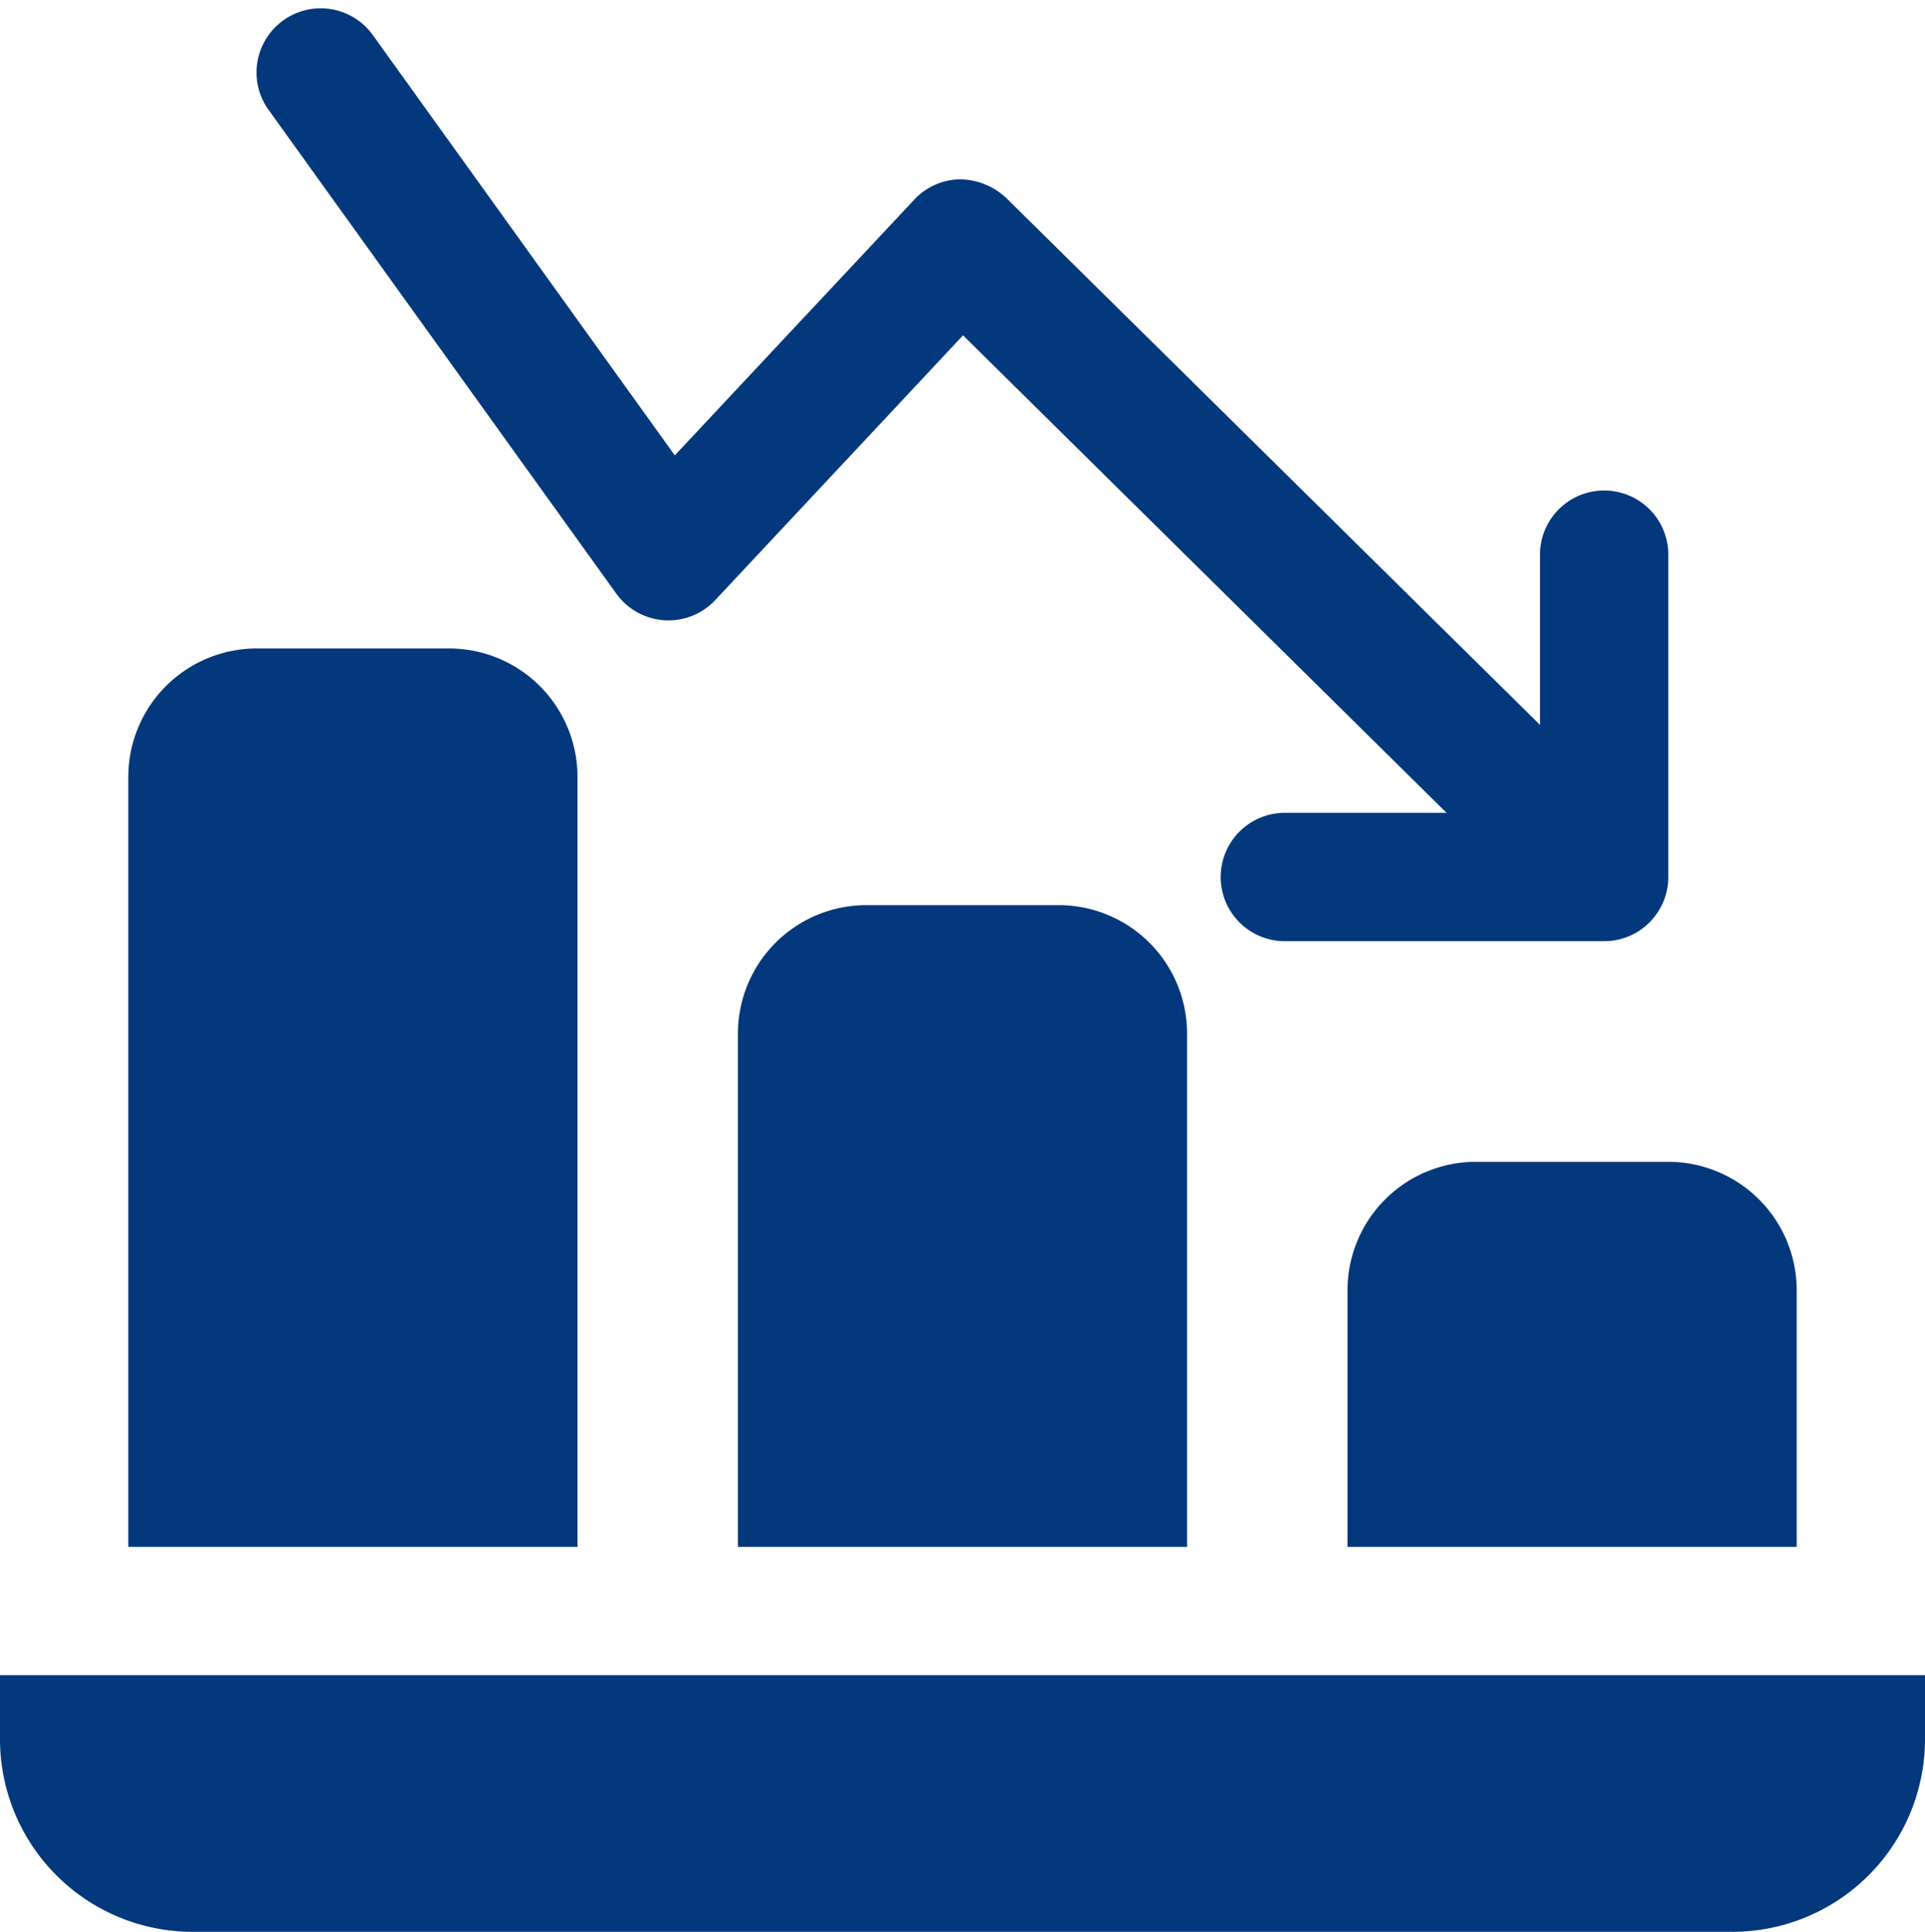
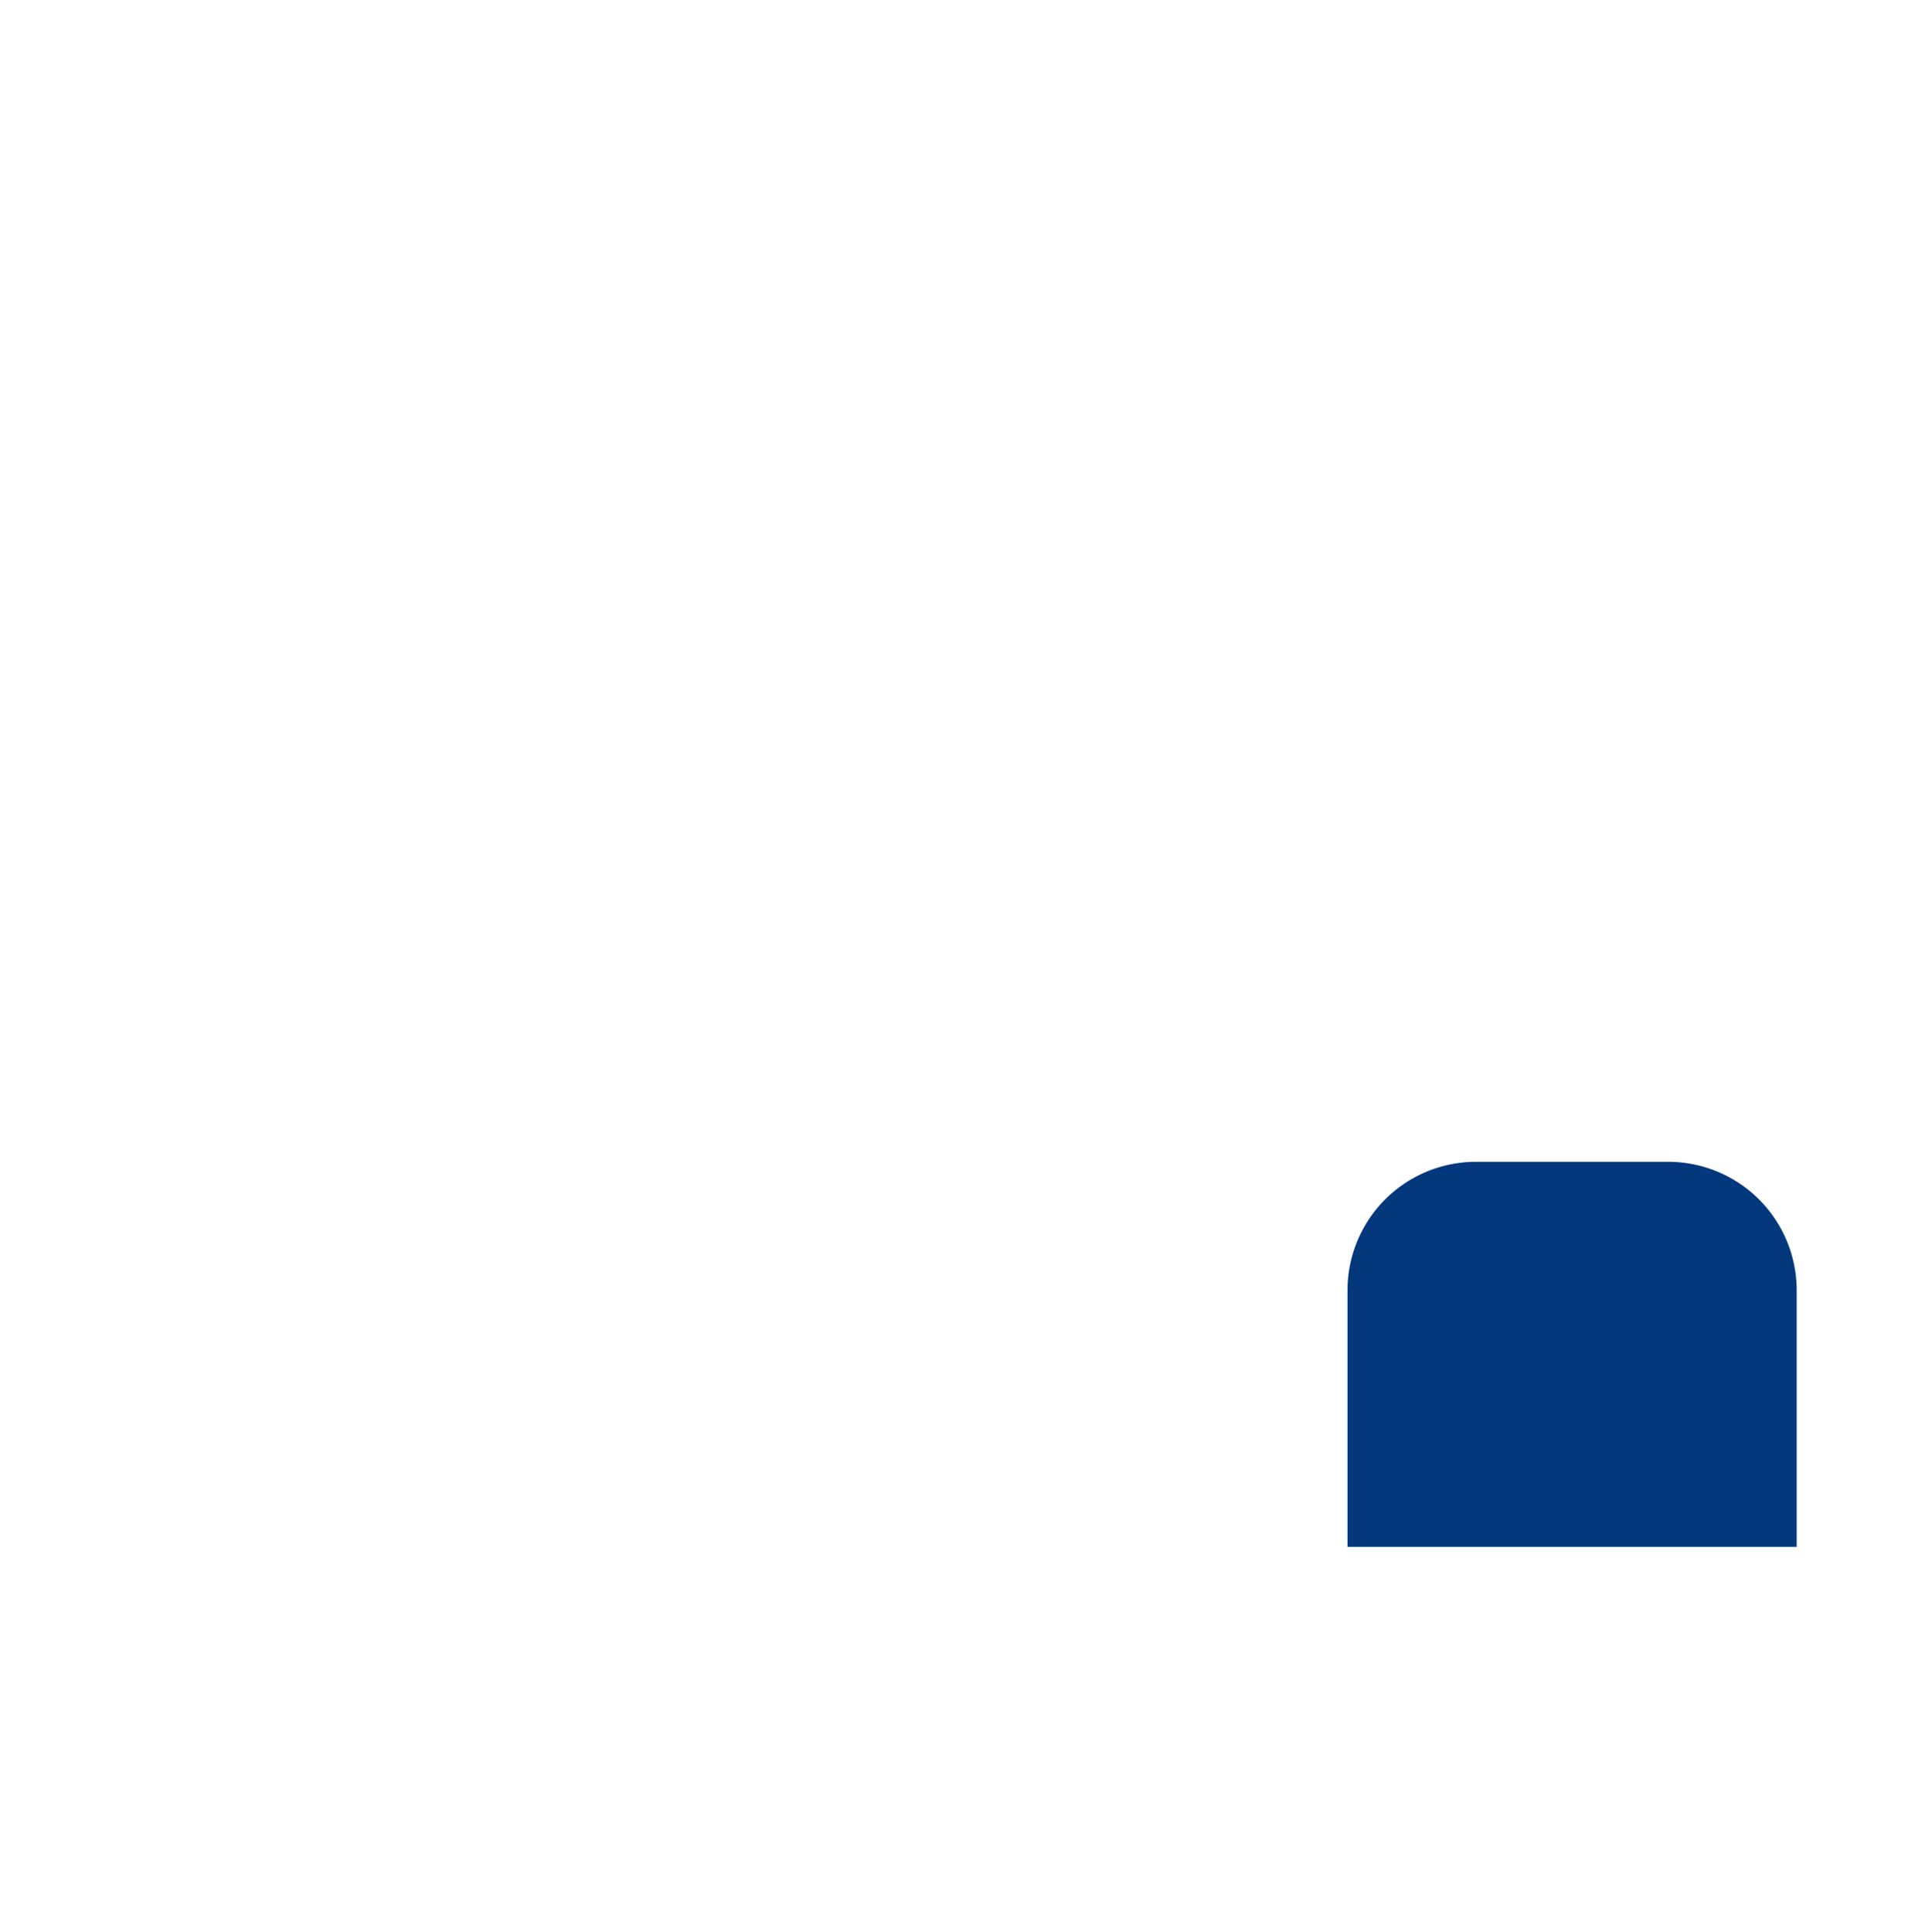
<svg xmlns="http://www.w3.org/2000/svg" fill="#03387d" height="513.8" preserveAspectRatio="xMidYMid meet" version="1" viewBox="0.0 -1.8 512.0 513.8" width="512" zoomAndPan="magnify">
  <g id="change1_1">
-     <path d="M163.93,156.1a17.06,17.06,0,0,0,26.32,1.69l65.89-70.4,128.61,127H341.33a17.07,17.07,0,0,0,0,34.13h85.34a17.06,17.06,0,0,0,17.06-17.06V146.14a17.07,17.07,0,1,0-34.13,0V191l-142-140.18a18.27,18.27,0,0,0-12.32-4.92,17,17,0,0,0-12.13,5.41l-63.67,68L98.85,7.1A17.07,17.07,0,0,0,71.13,27Z" fill="inherit" />
-   </g>
+     </g>
  <g id="change1_2">
-     <path d="M0,443.73V460.8A51.26,51.26,0,0,0,51.2,512H460.8A51.26,51.26,0,0,0,512,460.8V443.73Z" fill="inherit" />
-   </g>
+     </g>
  <g id="change1_3">
    <path d="M392.53,307.2a34.17,34.17,0,0,0-34.13,34.13V409.6H477.87V341.33a34.18,34.18,0,0,0-34.14-34.13Z" fill="inherit" />
  </g>
  <g id="change1_4">
-     <path d="M230.4,238.93a34.17,34.17,0,0,0-34.13,34.14V409.6H315.73V273.07a34.17,34.17,0,0,0-34.13-34.14Z" fill="inherit" />
-   </g>
+     </g>
  <g id="change1_5">
-     <path d="M153.6,204.8a34.17,34.17,0,0,0-34.13-34.13H68.27A34.17,34.17,0,0,0,34.13,204.8V409.6H153.6Z" fill="inherit" />
-   </g>
+     </g>
</svg>